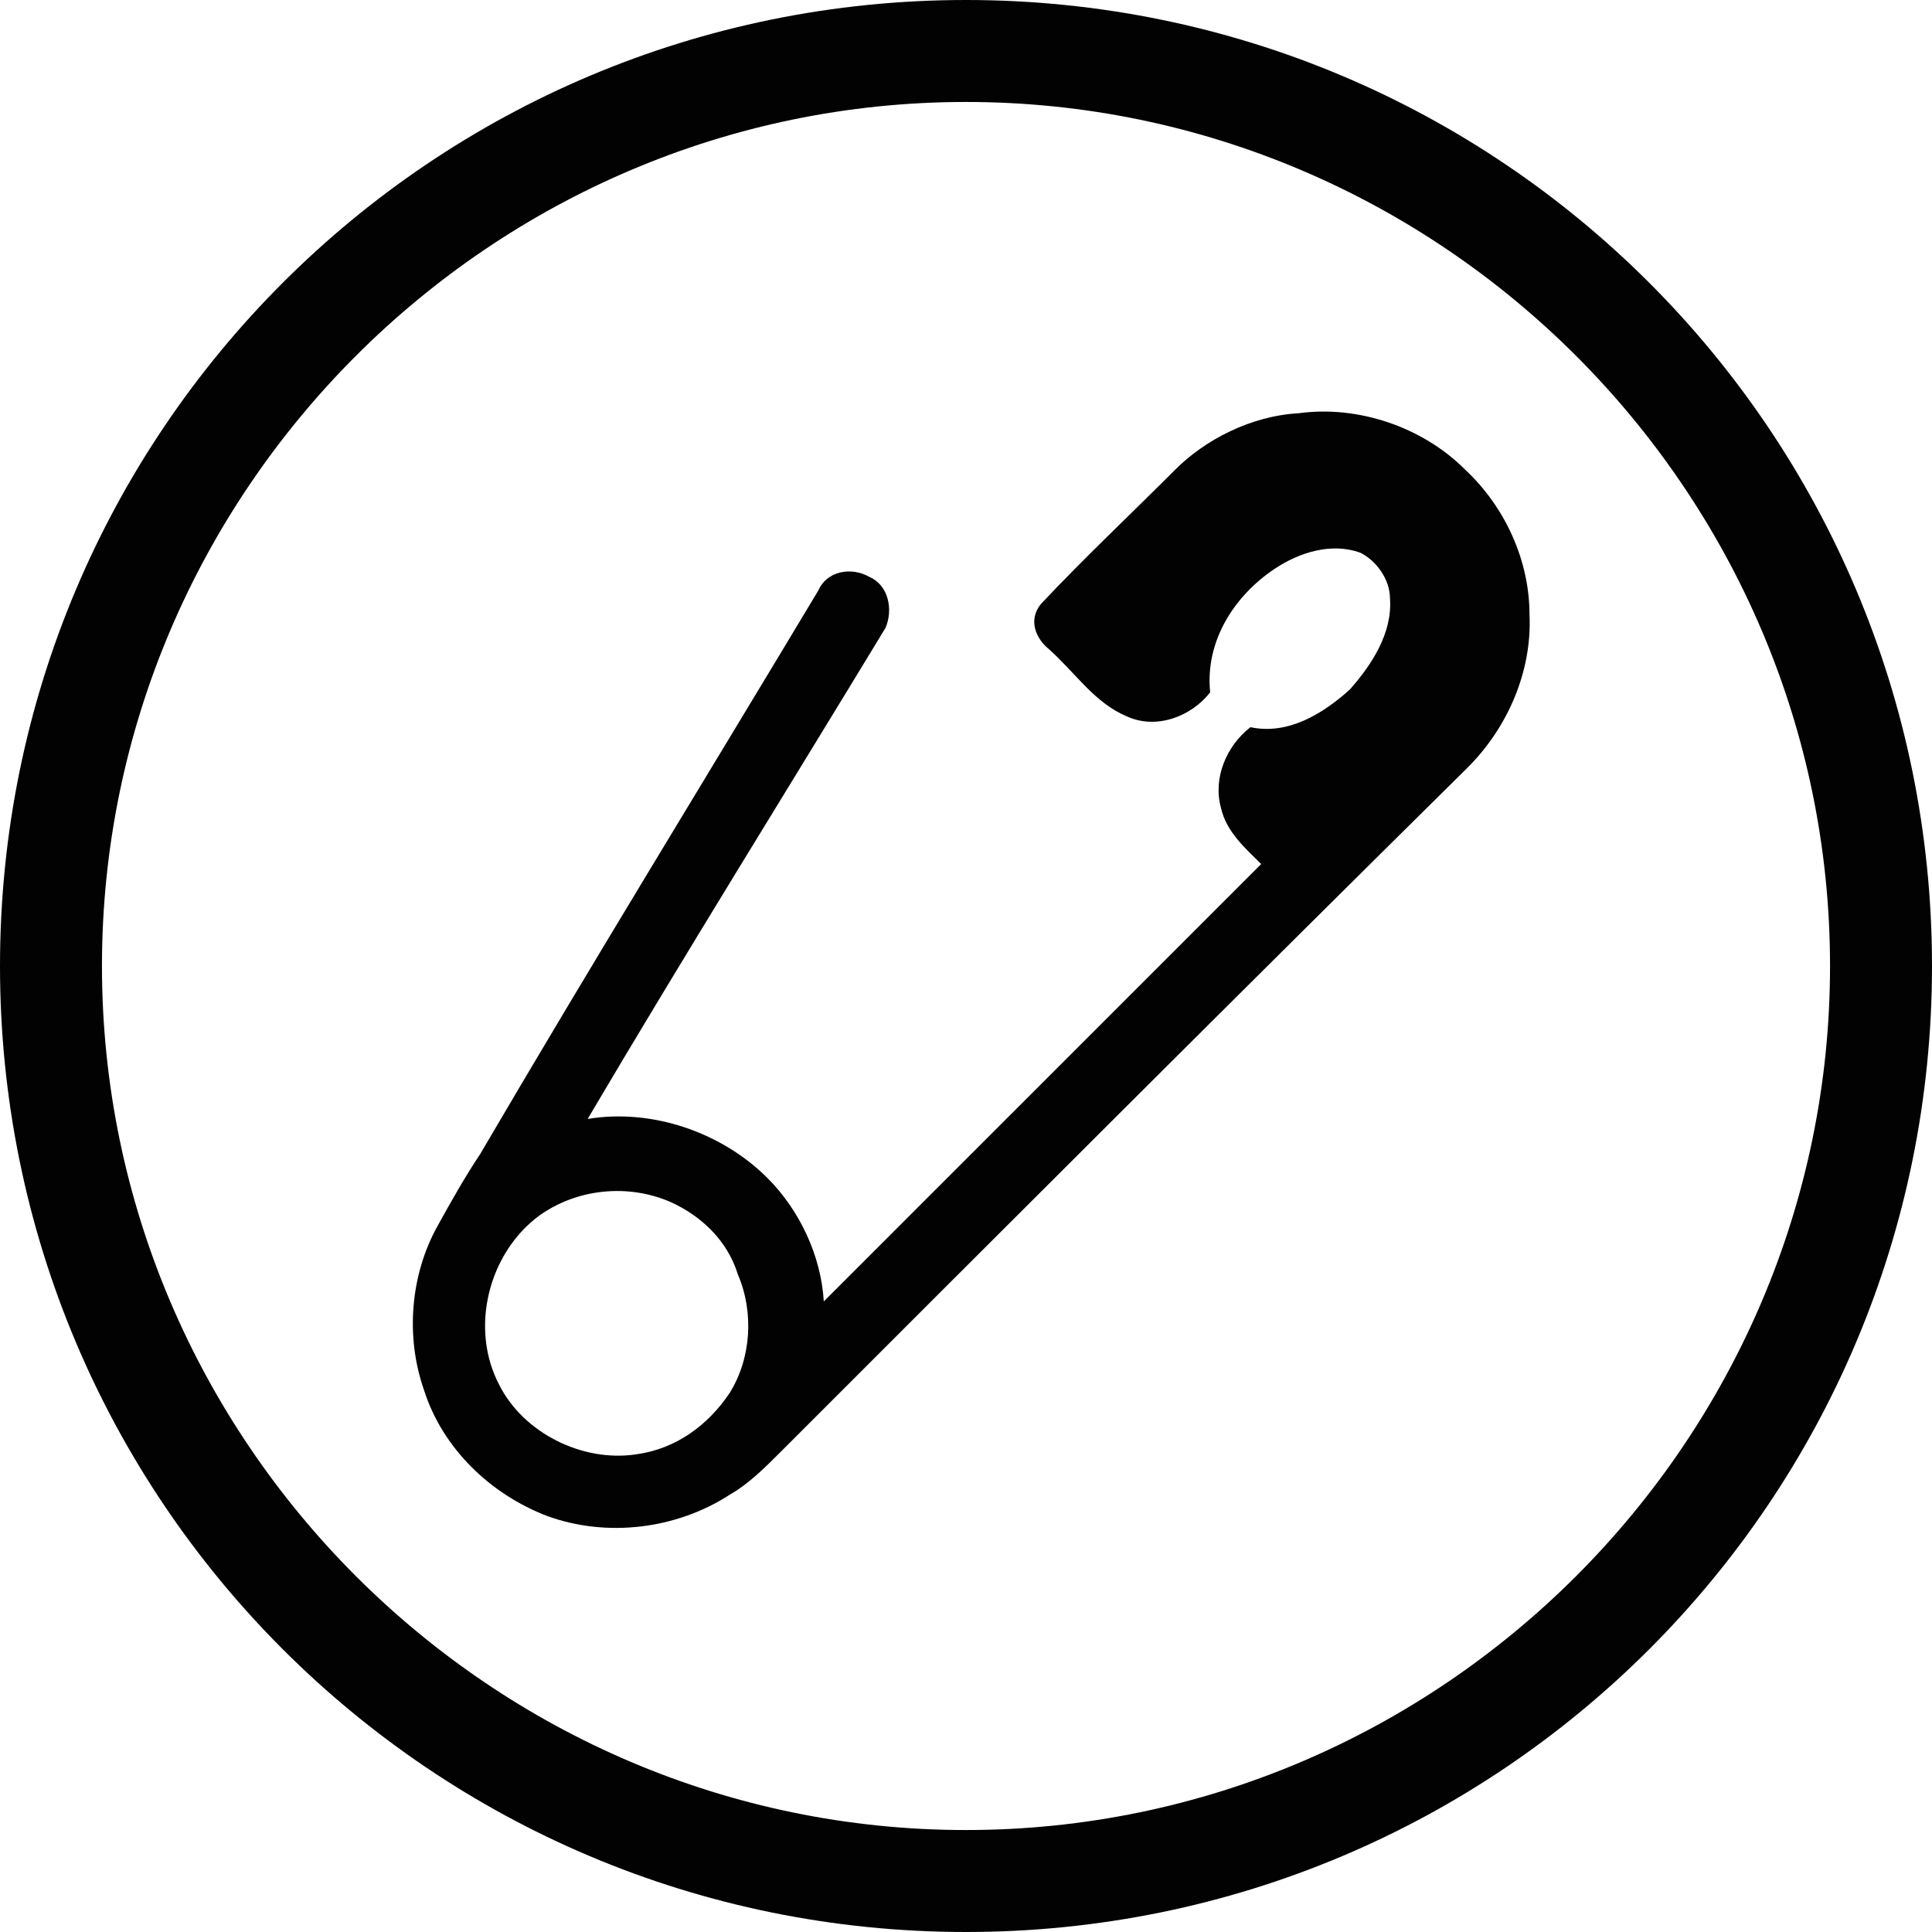
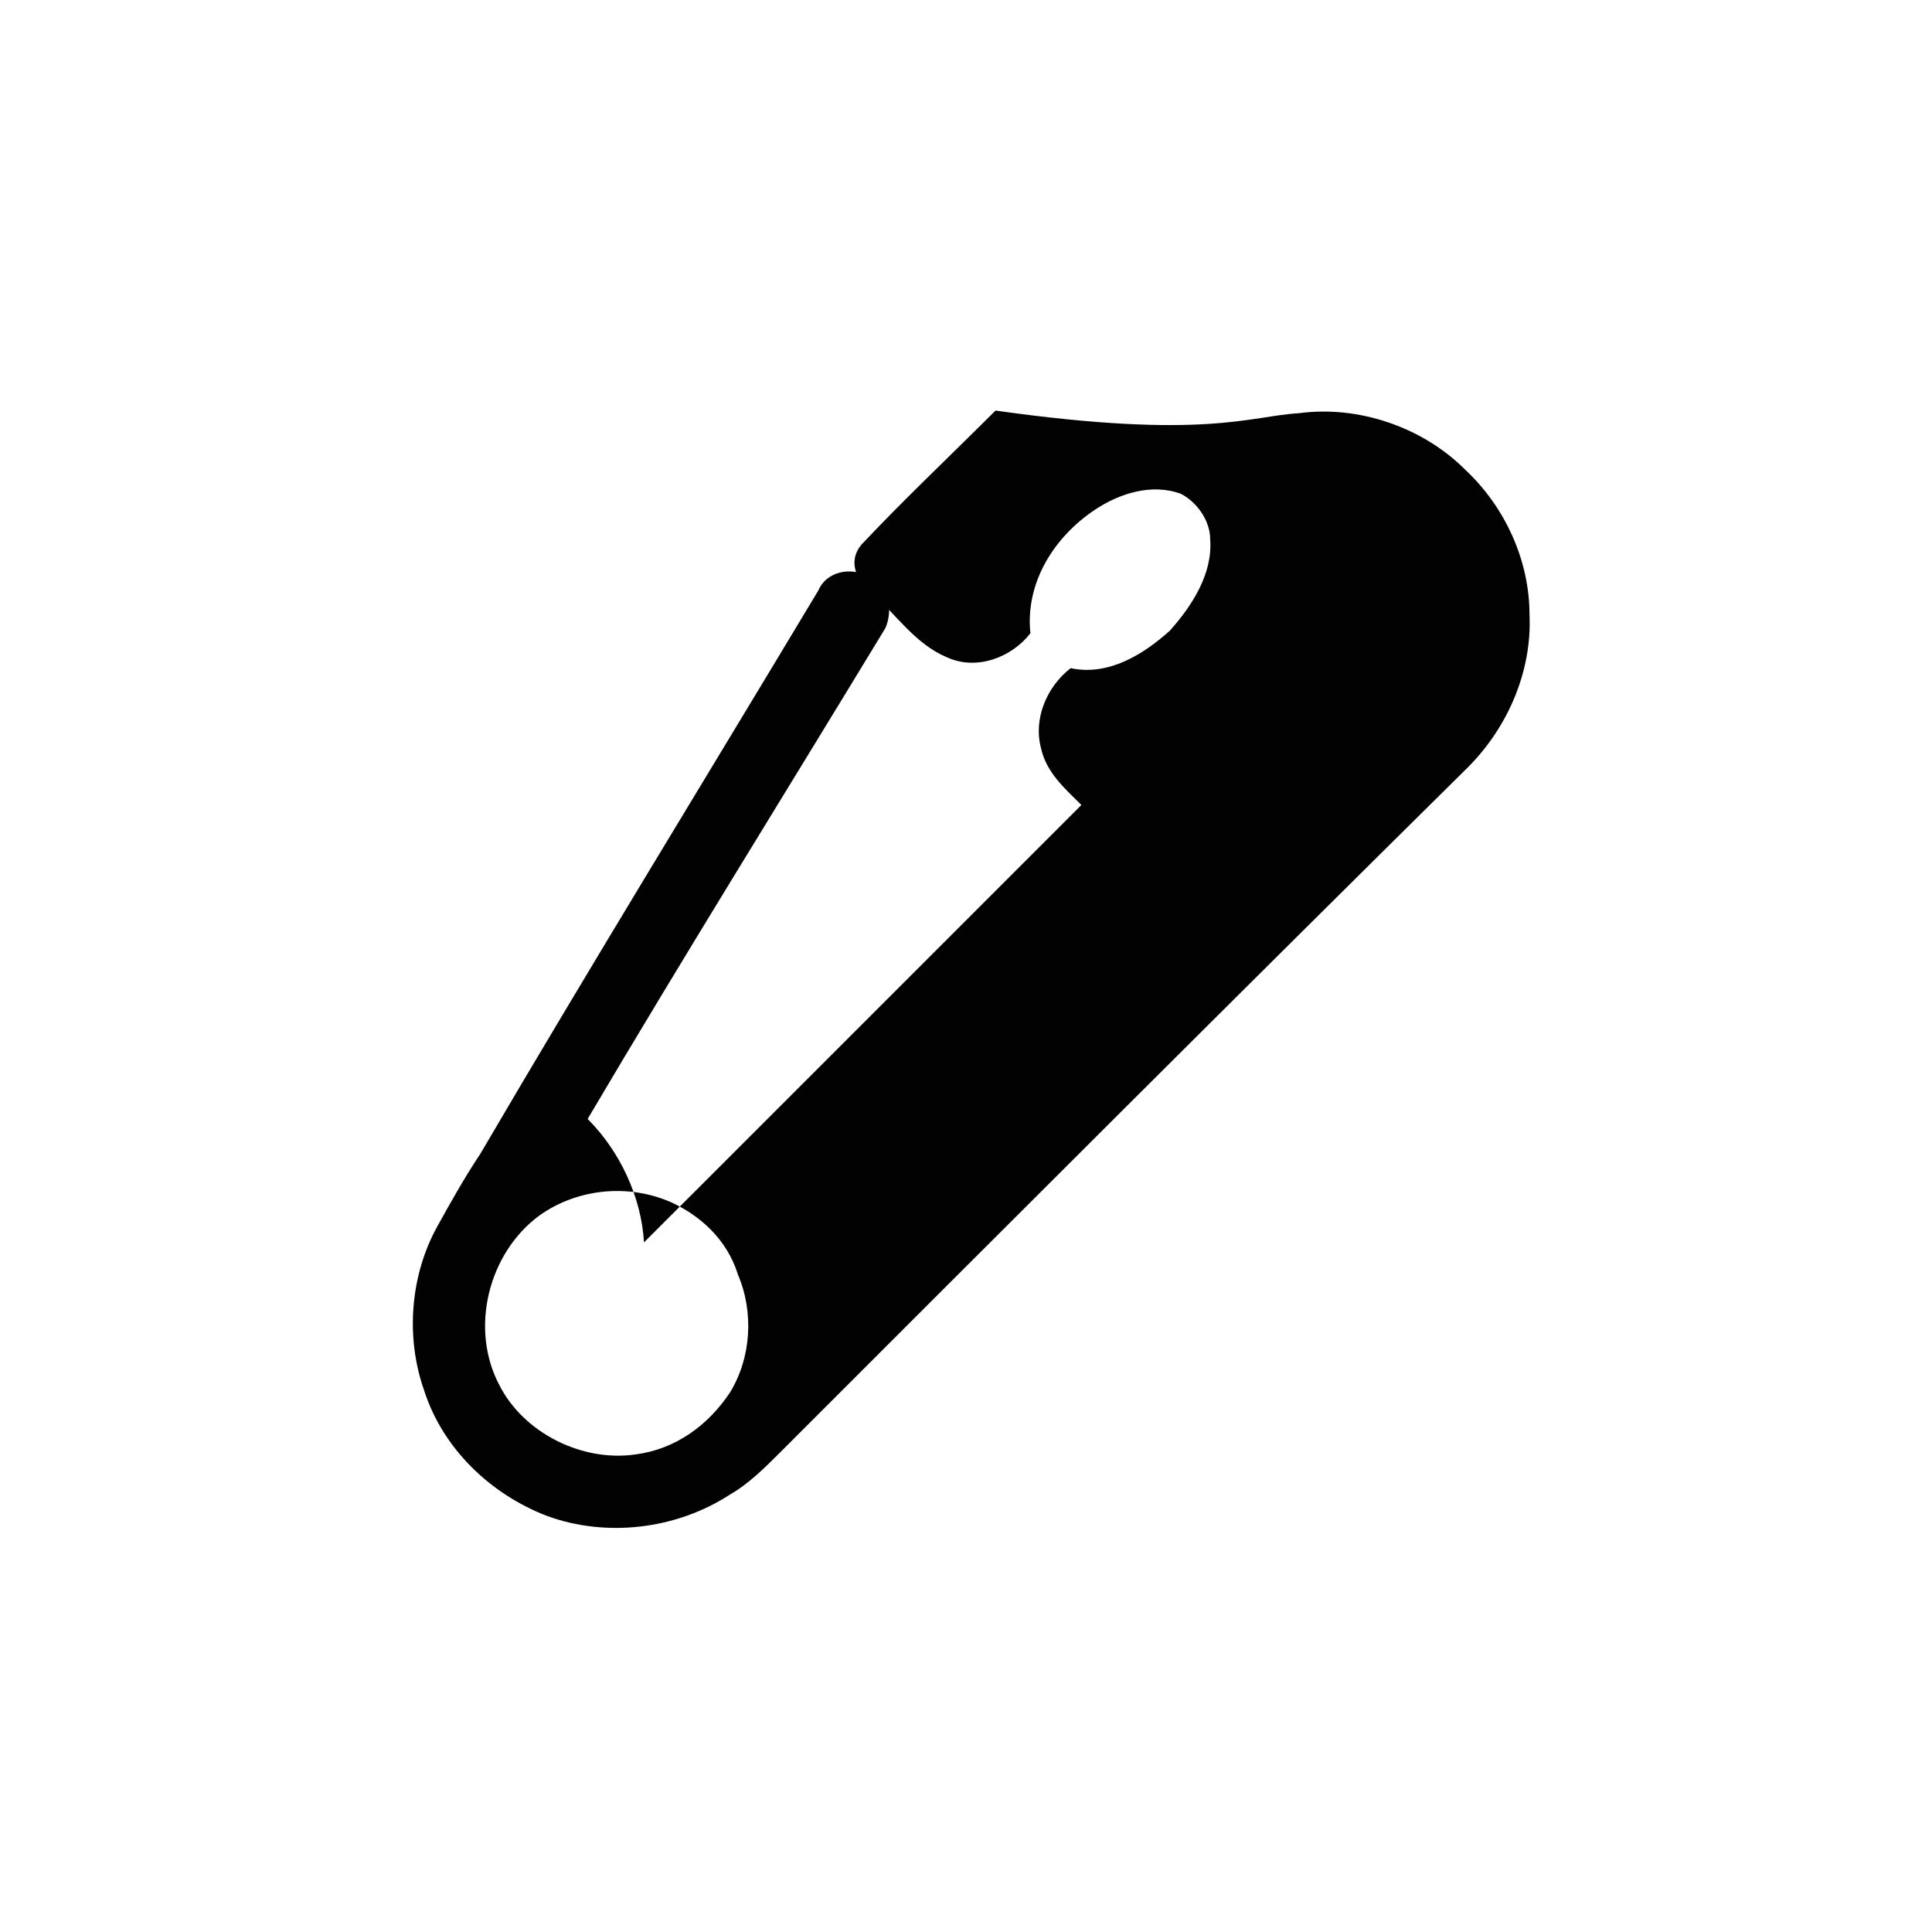
<svg xmlns="http://www.w3.org/2000/svg" version="1.1" id="Layer_1" x="0px" y="0px" viewBox="0 0 72 72" style="enable-background:new 0 0 72 72;" xml:space="preserve">
  <style type="text/css">
	.st0{fill:#020203;}
</style>
  <g>
    <g>
-       <path class="st0" d="M36,72C16.1,72,0,55.9,0,36C0,16.1,16.1,0,36,0s36,16.1,36,36C72,55.9,55.9,72,36,72z M36,3.8    C18.3,3.8,3.8,18.3,3.8,36S18.3,68.2,36,68.2S68.2,53.7,68.2,36S53.7,3.8,36,3.8z" />
-     </g>
+       </g>
    <g>
      <g>
        <g>
-           <path class="st0" d="M48.4,15.4c2.2-0.3,4.6,0.5,6.2,2.1c1.5,1.4,2.4,3.4,2.4,5.4c0.1,2.1-0.8,4.2-2.3,5.7      C46.2,37,37.6,45.6,29.1,54.1c-0.6,0.6-1.2,1.2-1.9,1.6c-2,1.3-4.6,1.6-6.8,0.8c-2.1-0.8-3.9-2.5-4.6-4.7      c-0.7-2-0.5-4.3,0.5-6.1c0.5-0.9,1-1.8,1.6-2.7C22,36,26.3,29,30.5,22c0.3-0.7,1.2-0.9,1.9-0.5c0.7,0.3,0.9,1.2,0.6,1.9      c-3.7,6.1-7.5,12.2-11.1,18.3c2.4-0.4,5,0.5,6.7,2.2c1.2,1.2,2,2.9,2.1,4.6c5.4-5.4,10.8-10.8,16.3-16.3      c-0.6-0.6-1.3-1.2-1.5-2.1c-0.3-1.1,0.2-2.3,1.1-3c1.4,0.3,2.7-0.5,3.7-1.4c0.8-0.9,1.6-2.1,1.5-3.4c0-0.7-0.5-1.4-1.1-1.7      c-1.1-0.4-2.3,0-3.2,0.6c-1.5,1-2.6,2.7-2.4,4.6c-0.7,0.9-2,1.4-3.1,0.9c-1.2-0.5-1.9-1.6-2.9-2.5c-0.5-0.4-0.8-1.1-0.3-1.7      c1.6-1.7,3.3-3.3,5-5C44.9,16.4,46.6,15.5,48.4,15.4z M25,44.8c-1.6-0.7-3.5-0.5-4.9,0.5c-1.9,1.4-2.6,4.2-1.5,6.3      c0.9,1.8,3.1,2.9,5.1,2.6c1.5-0.2,2.7-1.1,3.5-2.3c0.8-1.3,0.9-3,0.3-4.4C27.1,46.2,26.1,45.3,25,44.8z" />
+           <path class="st0" d="M48.4,15.4c2.2-0.3,4.6,0.5,6.2,2.1c1.5,1.4,2.4,3.4,2.4,5.4c0.1,2.1-0.8,4.2-2.3,5.7      C46.2,37,37.6,45.6,29.1,54.1c-0.6,0.6-1.2,1.2-1.9,1.6c-2,1.3-4.6,1.6-6.8,0.8c-2.1-0.8-3.9-2.5-4.6-4.7      c-0.7-2-0.5-4.3,0.5-6.1c0.5-0.9,1-1.8,1.6-2.7C22,36,26.3,29,30.5,22c0.3-0.7,1.2-0.9,1.9-0.5c0.7,0.3,0.9,1.2,0.6,1.9      c-3.7,6.1-7.5,12.2-11.1,18.3c1.2,1.2,2,2.9,2.1,4.6c5.4-5.4,10.8-10.8,16.3-16.3      c-0.6-0.6-1.3-1.2-1.5-2.1c-0.3-1.1,0.2-2.3,1.1-3c1.4,0.3,2.7-0.5,3.7-1.4c0.8-0.9,1.6-2.1,1.5-3.4c0-0.7-0.5-1.4-1.1-1.7      c-1.1-0.4-2.3,0-3.2,0.6c-1.5,1-2.6,2.7-2.4,4.6c-0.7,0.9-2,1.4-3.1,0.9c-1.2-0.5-1.9-1.6-2.9-2.5c-0.5-0.4-0.8-1.1-0.3-1.7      c1.6-1.7,3.3-3.3,5-5C44.9,16.4,46.6,15.5,48.4,15.4z M25,44.8c-1.6-0.7-3.5-0.5-4.9,0.5c-1.9,1.4-2.6,4.2-1.5,6.3      c0.9,1.8,3.1,2.9,5.1,2.6c1.5-0.2,2.7-1.1,3.5-2.3c0.8-1.3,0.9-3,0.3-4.4C27.1,46.2,26.1,45.3,25,44.8z" />
        </g>
      </g>
    </g>
  </g>
</svg>